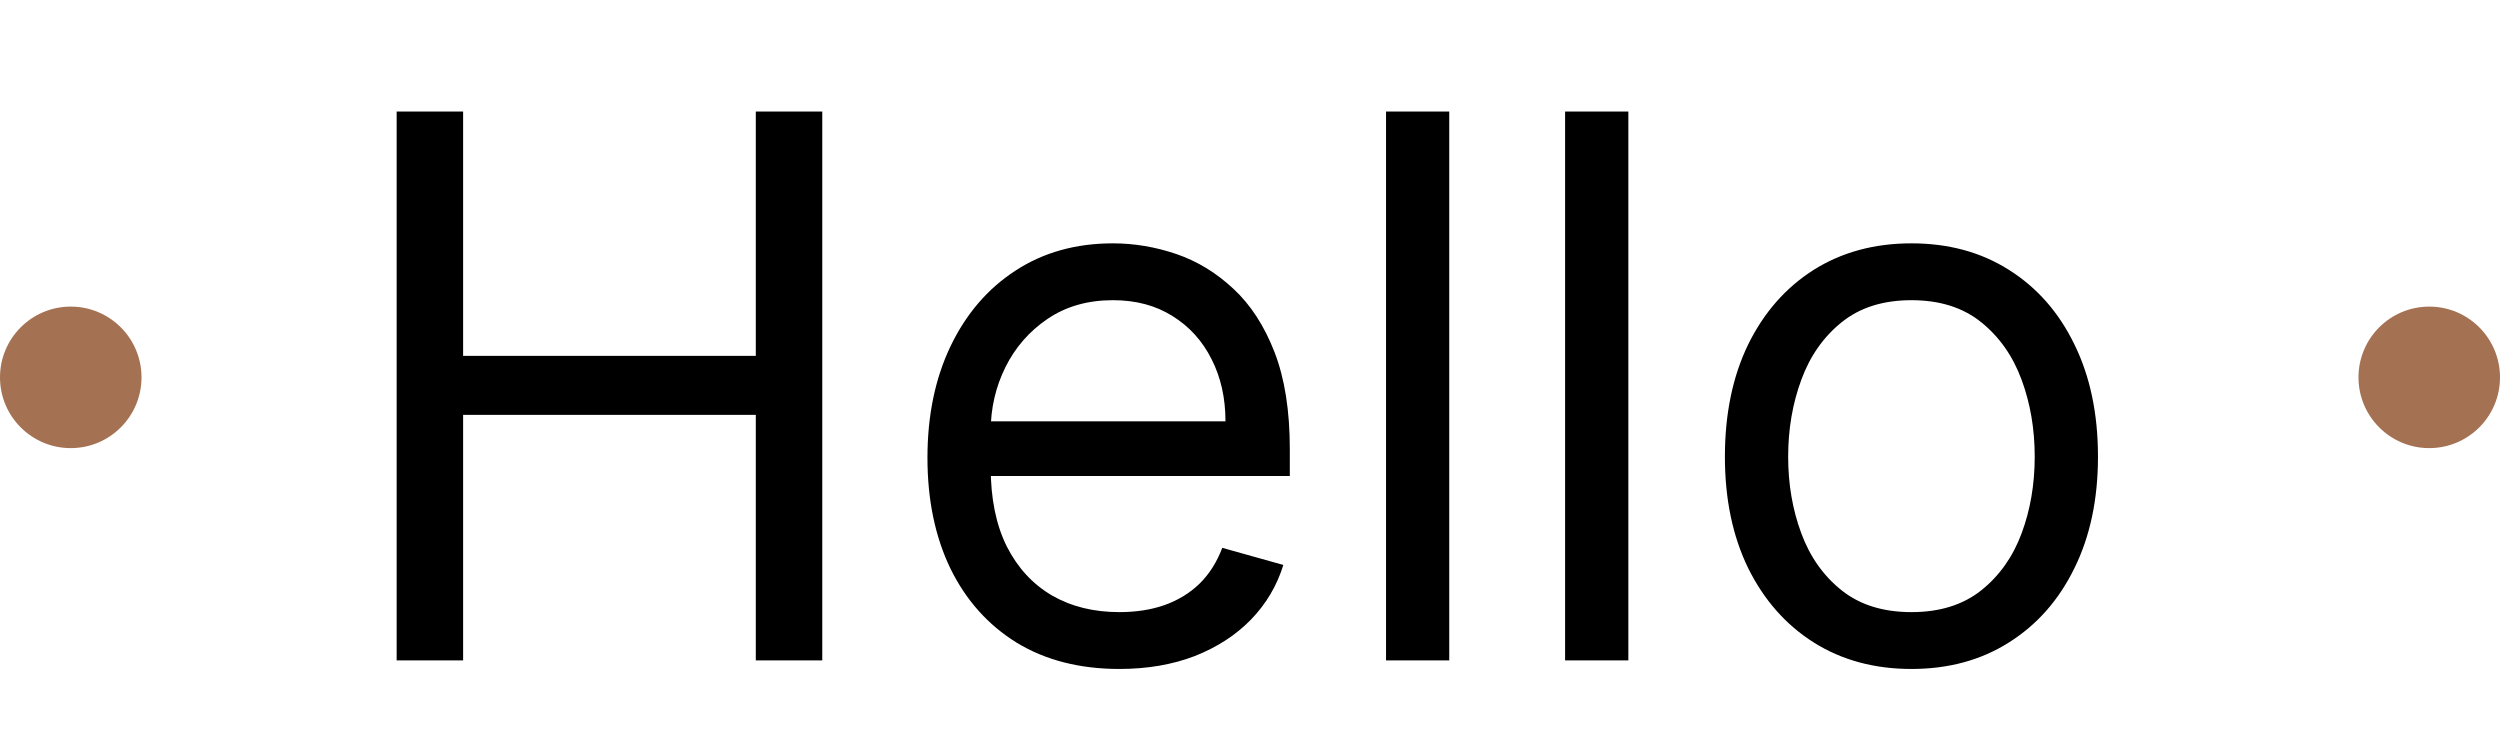
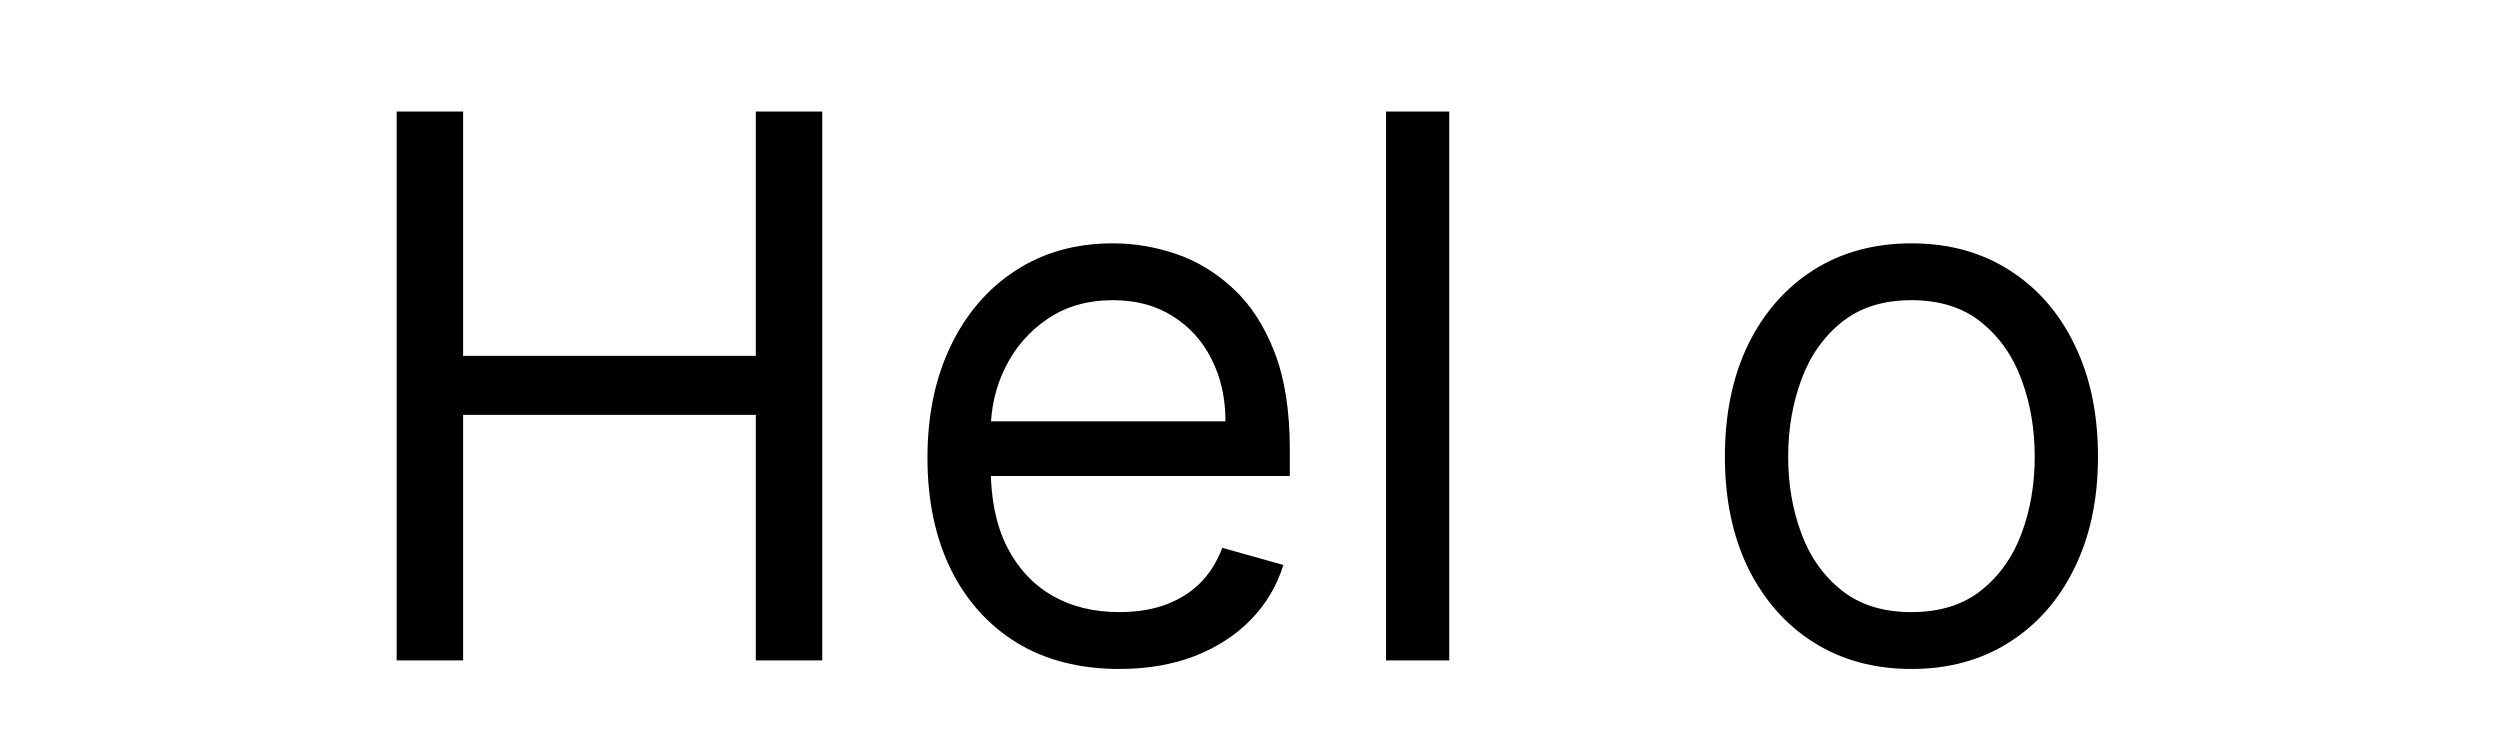
<svg xmlns="http://www.w3.org/2000/svg" width="53" height="16" viewBox="0 0 53 16" fill="none">
-   <circle cx="1.5" cy="8" r="1.5" fill="#A47152" />
-   <path d="M8.409 14V2.364H9.818V7.545H16.023V2.364H17.432V14H16.023V8.795H9.818V14H8.409ZM23.73 14.182C22.889 14.182 22.164 13.996 21.554 13.625C20.948 13.25 20.48 12.727 20.151 12.057C19.825 11.383 19.662 10.598 19.662 9.705C19.662 8.811 19.825 8.023 20.151 7.341C20.48 6.655 20.938 6.121 21.526 5.739C22.116 5.352 22.806 5.159 23.594 5.159C24.048 5.159 24.497 5.235 24.94 5.386C25.384 5.538 25.787 5.784 26.151 6.125C26.514 6.462 26.804 6.909 27.02 7.466C27.236 8.023 27.344 8.708 27.344 9.523V10.091H20.616V8.932H25.98C25.98 8.439 25.882 8 25.685 7.614C25.491 7.227 25.215 6.922 24.855 6.699C24.499 6.475 24.079 6.364 23.594 6.364C23.06 6.364 22.598 6.496 22.207 6.761C21.821 7.023 21.524 7.364 21.315 7.784C21.107 8.205 21.003 8.655 21.003 9.136V9.909C21.003 10.568 21.116 11.127 21.344 11.585C21.575 12.04 21.895 12.386 22.304 12.625C22.713 12.86 23.188 12.977 23.73 12.977C24.082 12.977 24.401 12.928 24.685 12.829C24.973 12.727 25.221 12.576 25.429 12.375C25.637 12.171 25.798 11.917 25.912 11.614L27.207 11.977C27.071 12.417 26.842 12.803 26.52 13.136C26.198 13.466 25.8 13.723 25.327 13.909C24.853 14.091 24.321 14.182 23.73 14.182ZM30.724 2.364V14H29.384V2.364H30.724ZM34.521 2.364V14H33.18V2.364H34.521ZM40.523 14.182C39.735 14.182 39.044 13.994 38.449 13.619C37.858 13.244 37.396 12.72 37.062 12.046C36.733 11.371 36.568 10.583 36.568 9.682C36.568 8.773 36.733 7.979 37.062 7.301C37.396 6.623 37.858 6.097 38.449 5.722C39.044 5.347 39.735 5.159 40.523 5.159C41.311 5.159 42 5.347 42.591 5.722C43.186 6.097 43.648 6.623 43.977 7.301C44.311 7.979 44.477 8.773 44.477 9.682C44.477 10.583 44.311 11.371 43.977 12.046C43.648 12.72 43.186 13.244 42.591 13.619C42 13.994 41.311 14.182 40.523 14.182ZM40.523 12.977C41.121 12.977 41.614 12.824 42 12.517C42.386 12.21 42.672 11.807 42.858 11.307C43.044 10.807 43.136 10.265 43.136 9.682C43.136 9.098 43.044 8.555 42.858 8.051C42.672 7.547 42.386 7.14 42 6.83C41.614 6.519 41.121 6.364 40.523 6.364C39.924 6.364 39.432 6.519 39.045 6.83C38.659 7.14 38.373 7.547 38.188 8.051C38.002 8.555 37.909 9.098 37.909 9.682C37.909 10.265 38.002 10.807 38.188 11.307C38.373 11.807 38.659 12.21 39.045 12.517C39.432 12.824 39.924 12.977 40.523 12.977Z" fill="black" />
-   <circle cx="51.5" cy="8" r="1.5" fill="#A47152" />
+   <path d="M8.409 14V2.364H9.818V7.545H16.023V2.364H17.432V14H16.023V8.795H9.818V14H8.409ZM23.73 14.182C22.889 14.182 22.164 13.996 21.554 13.625C20.948 13.25 20.48 12.727 20.151 12.057C19.825 11.383 19.662 10.598 19.662 9.705C19.662 8.811 19.825 8.023 20.151 7.341C20.48 6.655 20.938 6.121 21.526 5.739C22.116 5.352 22.806 5.159 23.594 5.159C24.048 5.159 24.497 5.235 24.94 5.386C25.384 5.538 25.787 5.784 26.151 6.125C26.514 6.462 26.804 6.909 27.02 7.466C27.236 8.023 27.344 8.708 27.344 9.523V10.091H20.616V8.932H25.98C25.98 8.439 25.882 8 25.685 7.614C25.491 7.227 25.215 6.922 24.855 6.699C24.499 6.475 24.079 6.364 23.594 6.364C23.06 6.364 22.598 6.496 22.207 6.761C21.821 7.023 21.524 7.364 21.315 7.784C21.107 8.205 21.003 8.655 21.003 9.136V9.909C21.003 10.568 21.116 11.127 21.344 11.585C21.575 12.04 21.895 12.386 22.304 12.625C22.713 12.86 23.188 12.977 23.73 12.977C24.082 12.977 24.401 12.928 24.685 12.829C24.973 12.727 25.221 12.576 25.429 12.375C25.637 12.171 25.798 11.917 25.912 11.614L27.207 11.977C27.071 12.417 26.842 12.803 26.52 13.136C26.198 13.466 25.8 13.723 25.327 13.909C24.853 14.091 24.321 14.182 23.73 14.182ZM30.724 2.364V14H29.384V2.364H30.724ZM34.521 2.364V14H33.18H34.521ZM40.523 14.182C39.735 14.182 39.044 13.994 38.449 13.619C37.858 13.244 37.396 12.72 37.062 12.046C36.733 11.371 36.568 10.583 36.568 9.682C36.568 8.773 36.733 7.979 37.062 7.301C37.396 6.623 37.858 6.097 38.449 5.722C39.044 5.347 39.735 5.159 40.523 5.159C41.311 5.159 42 5.347 42.591 5.722C43.186 6.097 43.648 6.623 43.977 7.301C44.311 7.979 44.477 8.773 44.477 9.682C44.477 10.583 44.311 11.371 43.977 12.046C43.648 12.72 43.186 13.244 42.591 13.619C42 13.994 41.311 14.182 40.523 14.182ZM40.523 12.977C41.121 12.977 41.614 12.824 42 12.517C42.386 12.21 42.672 11.807 42.858 11.307C43.044 10.807 43.136 10.265 43.136 9.682C43.136 9.098 43.044 8.555 42.858 8.051C42.672 7.547 42.386 7.14 42 6.83C41.614 6.519 41.121 6.364 40.523 6.364C39.924 6.364 39.432 6.519 39.045 6.83C38.659 7.14 38.373 7.547 38.188 8.051C38.002 8.555 37.909 9.098 37.909 9.682C37.909 10.265 38.002 10.807 38.188 11.307C38.373 11.807 38.659 12.21 39.045 12.517C39.432 12.824 39.924 12.977 40.523 12.977Z" fill="black" />
</svg>